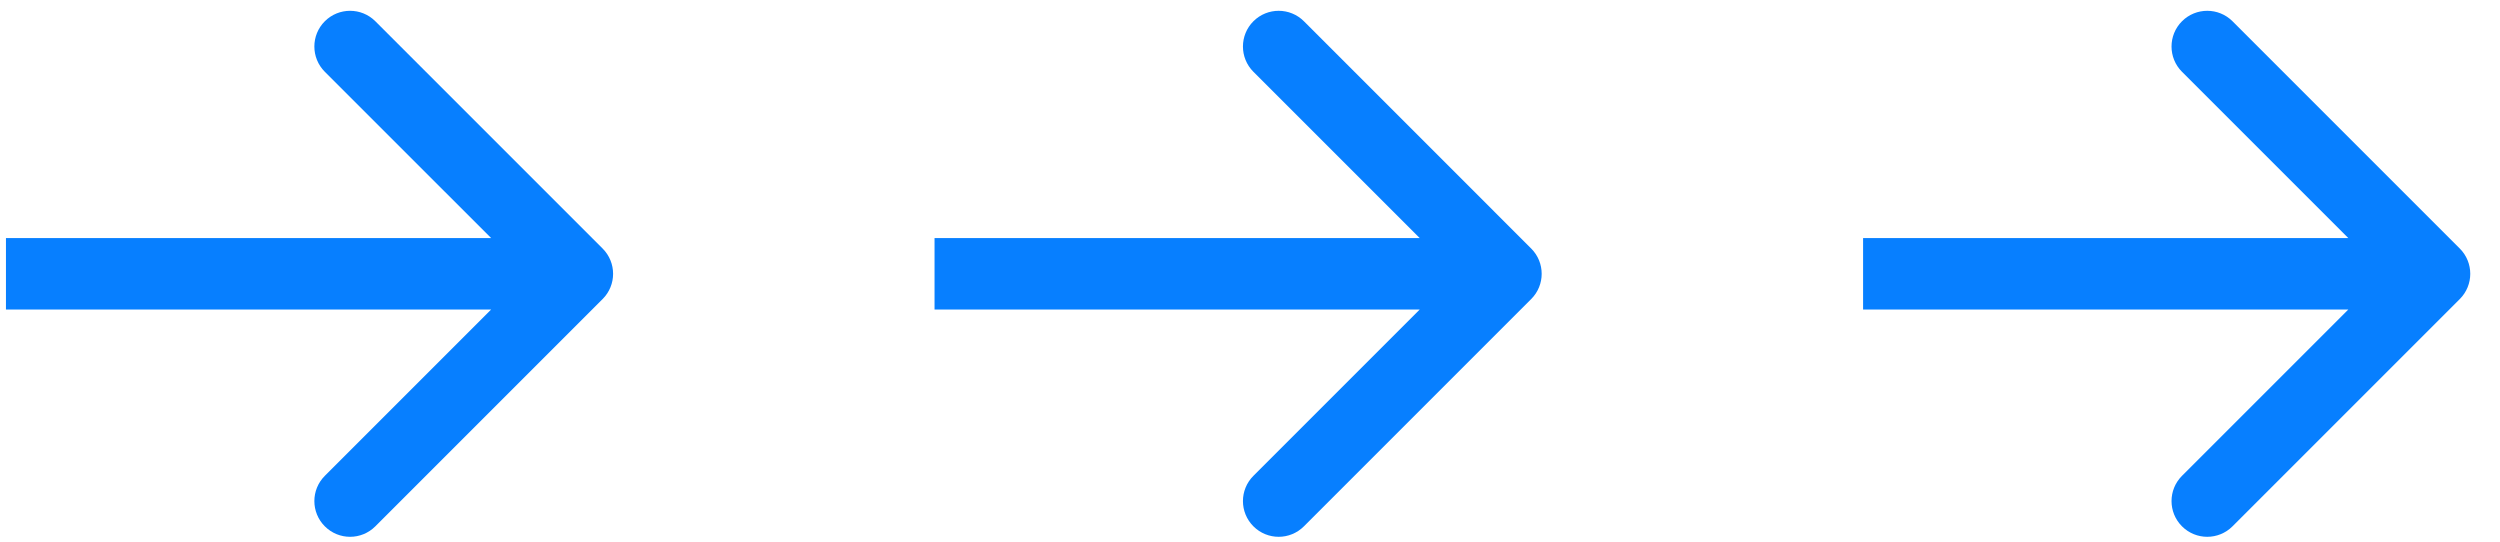
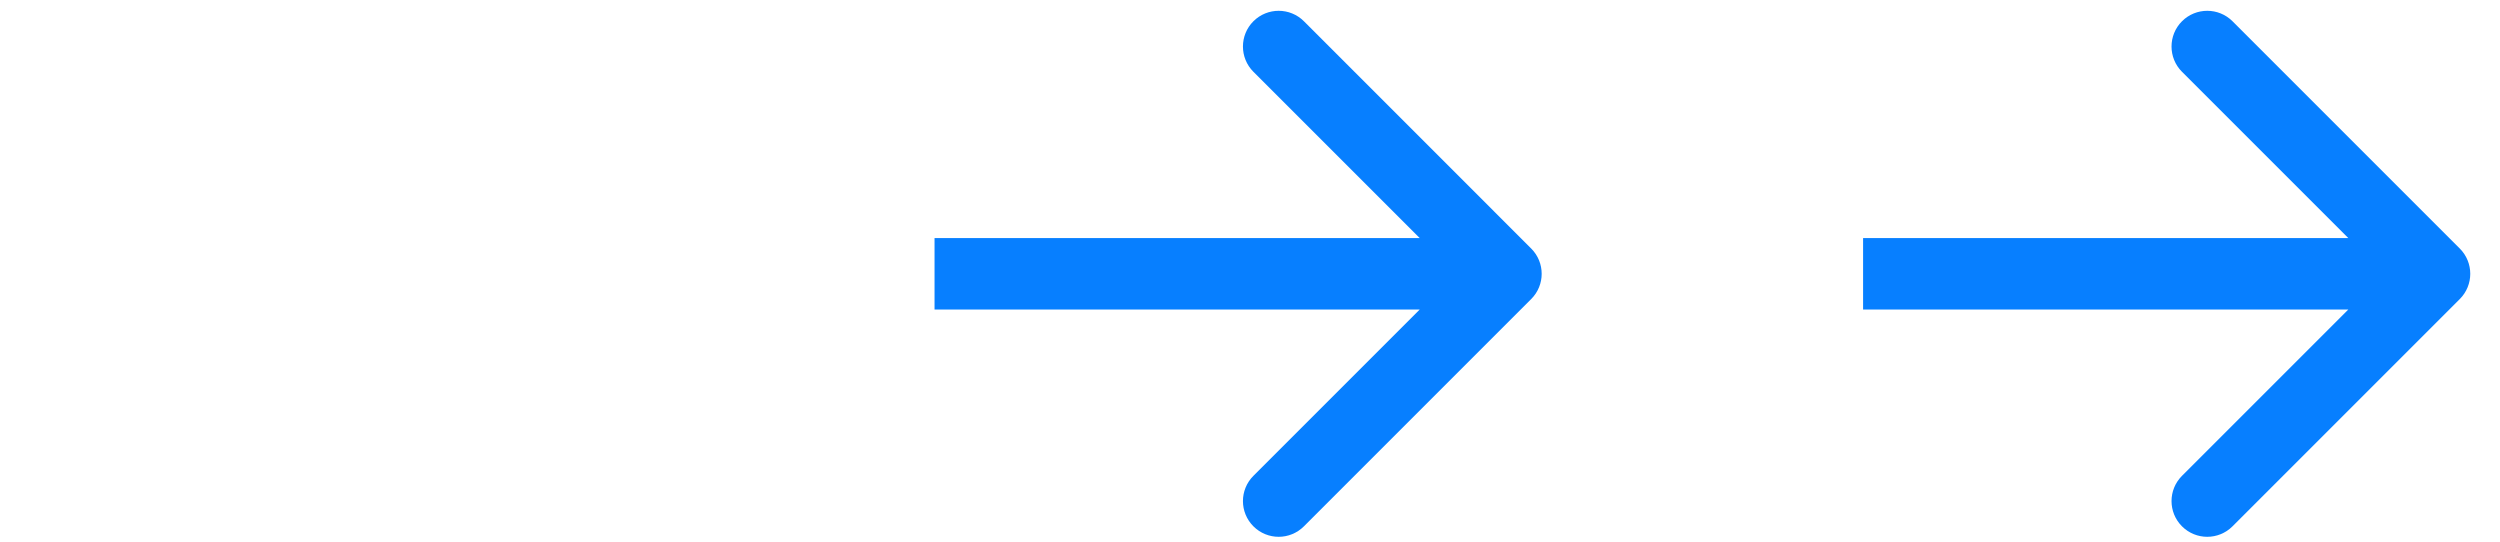
<svg xmlns="http://www.w3.org/2000/svg" width="60" height="13" viewBox="0 0 60 13" fill="none">
  <path d="M36.749 7.177C37.084 6.843 37.084 6.3 36.749 5.965L31.294 0.51C30.959 0.176 30.417 0.176 30.082 0.51C29.747 0.845 29.747 1.388 30.082 1.723L34.931 6.571L30.082 11.42C29.747 11.755 29.747 12.297 30.082 12.632C30.417 12.967 30.959 12.967 31.294 12.632L36.749 7.177ZM22.429 7.428H36.143V5.714H22.429V7.428Z" fill="#077FFF" />
-   <path d="M14.463 7.177C14.798 6.843 14.798 6.3 14.463 5.965L9.008 0.51C8.673 0.176 8.131 0.176 7.796 0.51C7.461 0.845 7.461 1.388 7.796 1.723L12.645 6.571L7.796 11.42C7.461 11.755 7.461 12.297 7.796 12.632C8.131 12.967 8.673 12.967 9.008 12.632L14.463 7.177ZM0.143 7.428H13.857V5.714H0.143V7.428Z" fill="#077FFF" />
  <path d="M59.035 7.177C59.37 6.843 59.37 6.3 59.035 5.965L53.58 0.51C53.245 0.176 52.703 0.176 52.368 0.51C52.033 0.845 52.033 1.388 52.368 1.723L57.217 6.571L52.368 11.42C52.033 11.755 52.033 12.297 52.368 12.632C52.703 12.967 53.245 12.967 53.58 12.632L59.035 7.177ZM44.714 7.428H58.429V5.714H44.714V7.428Z" fill="#077FFF" />
</svg>